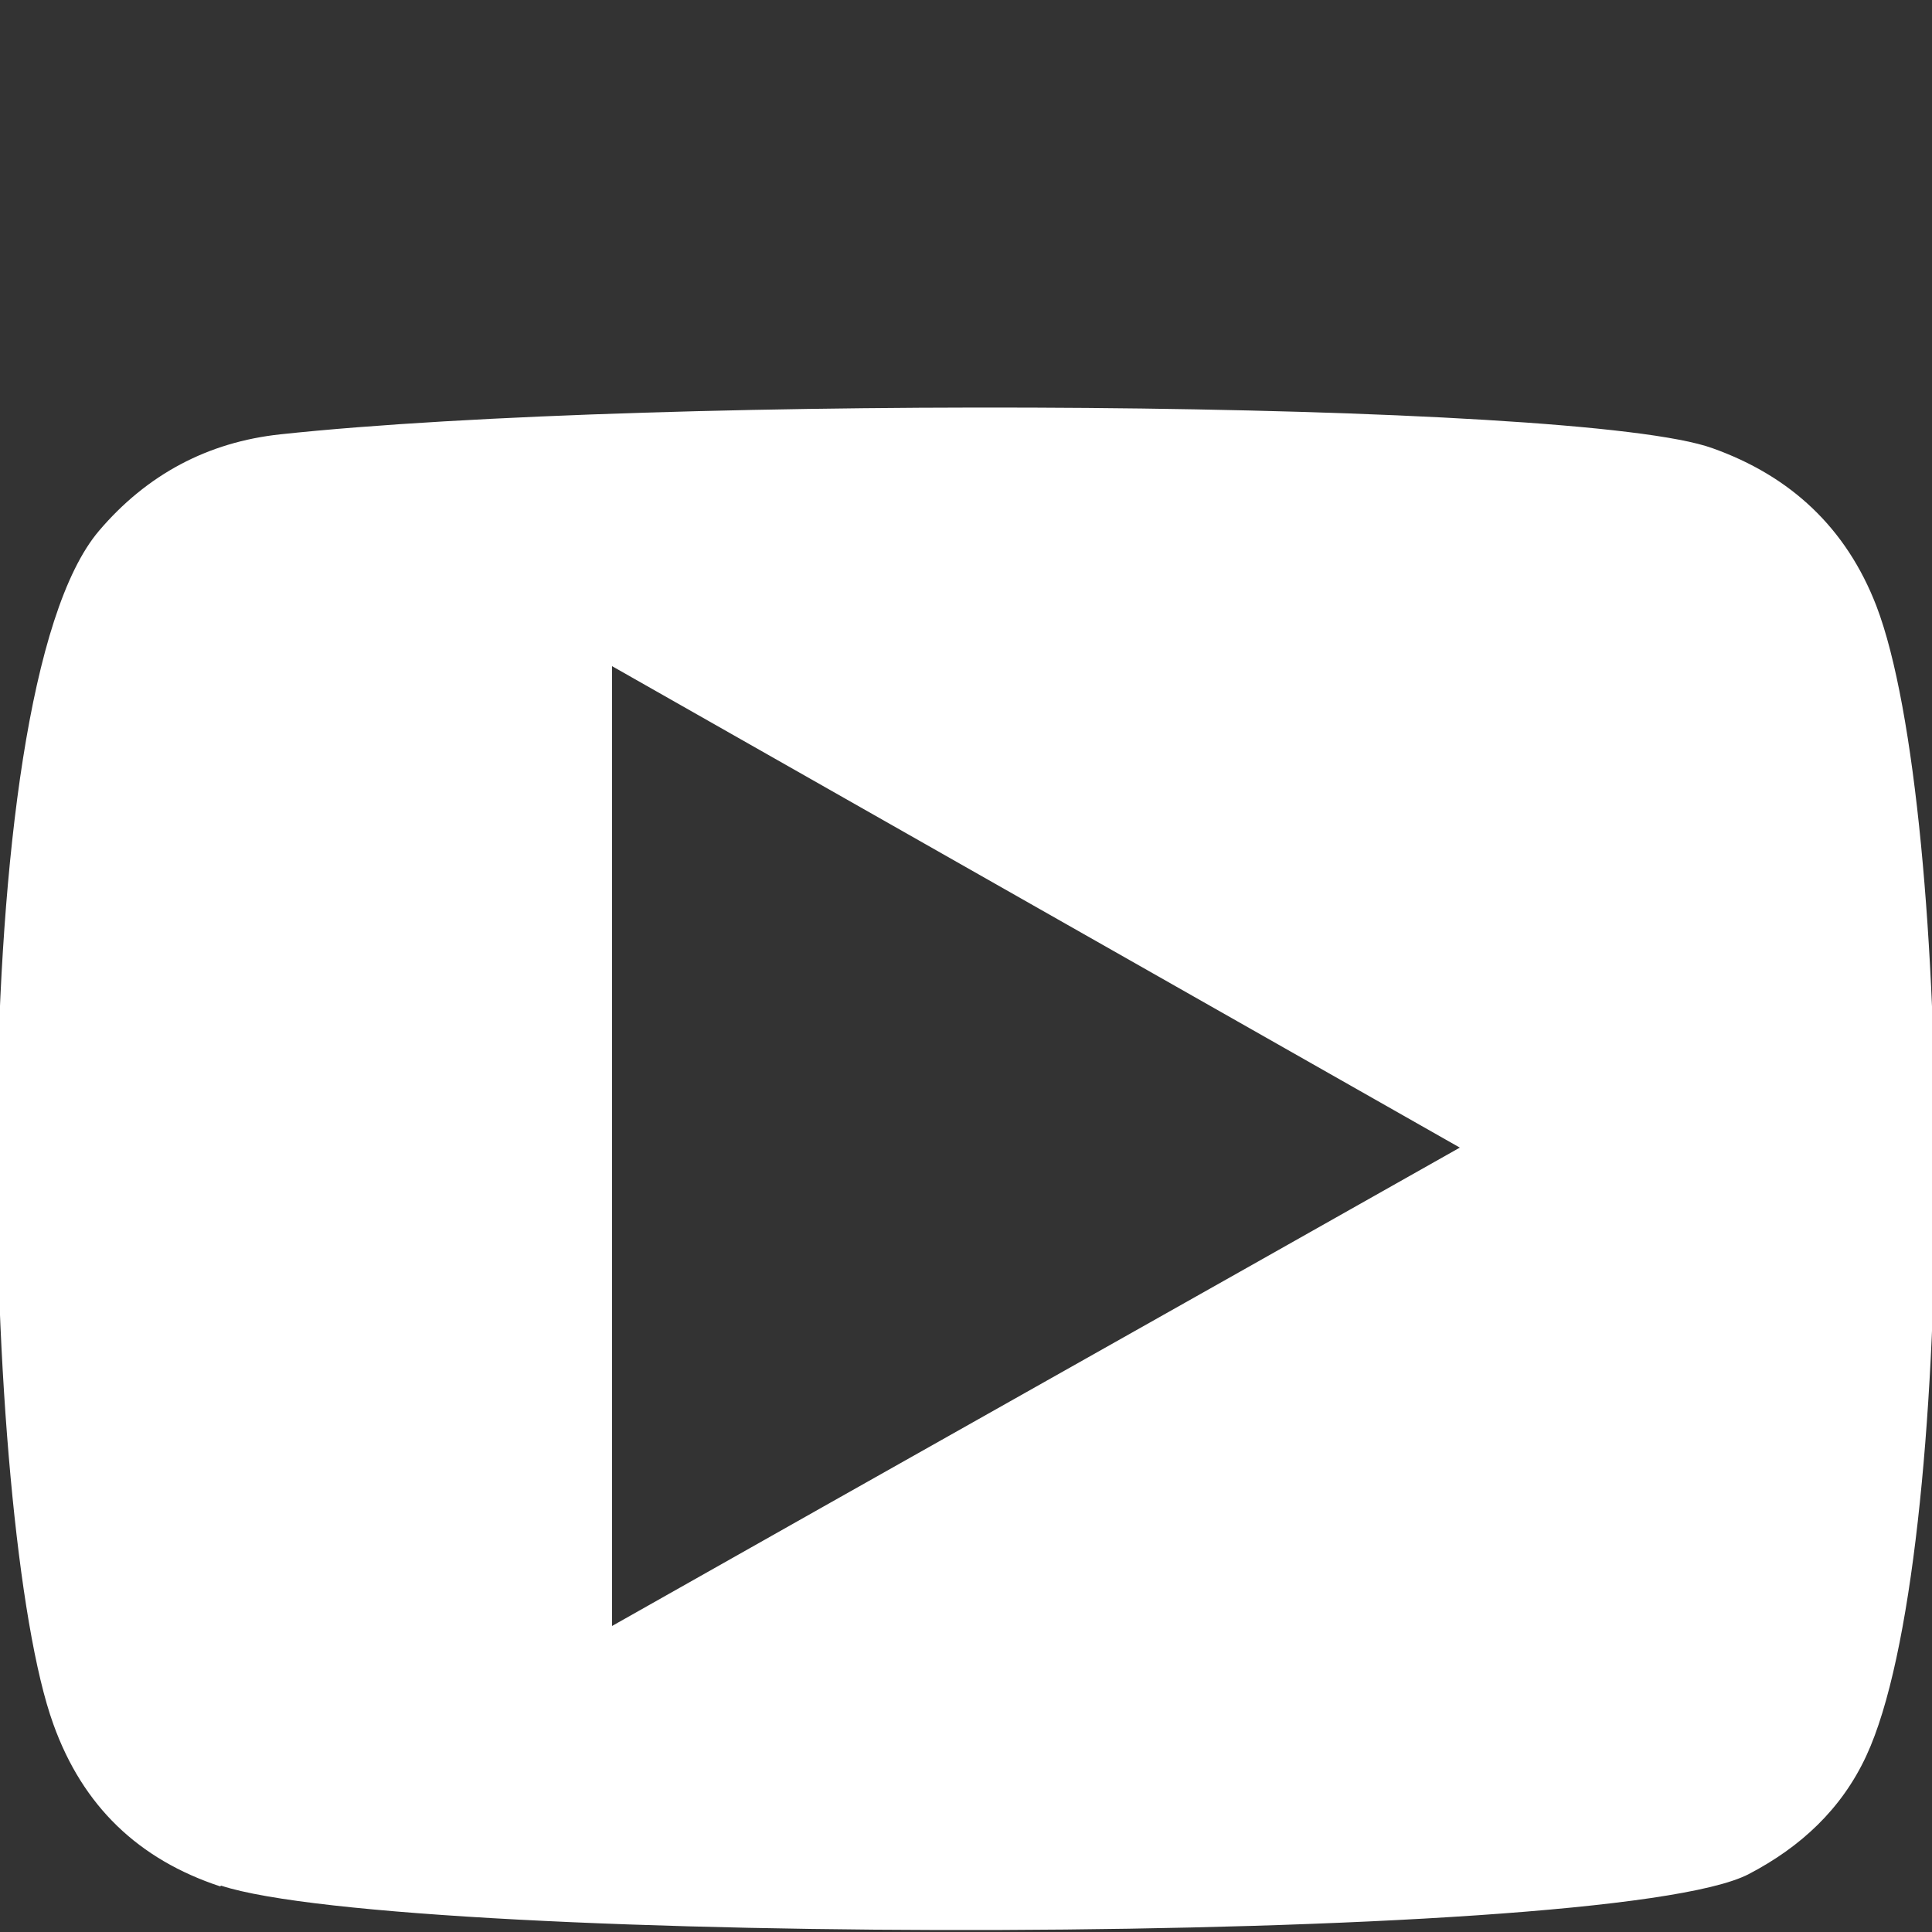
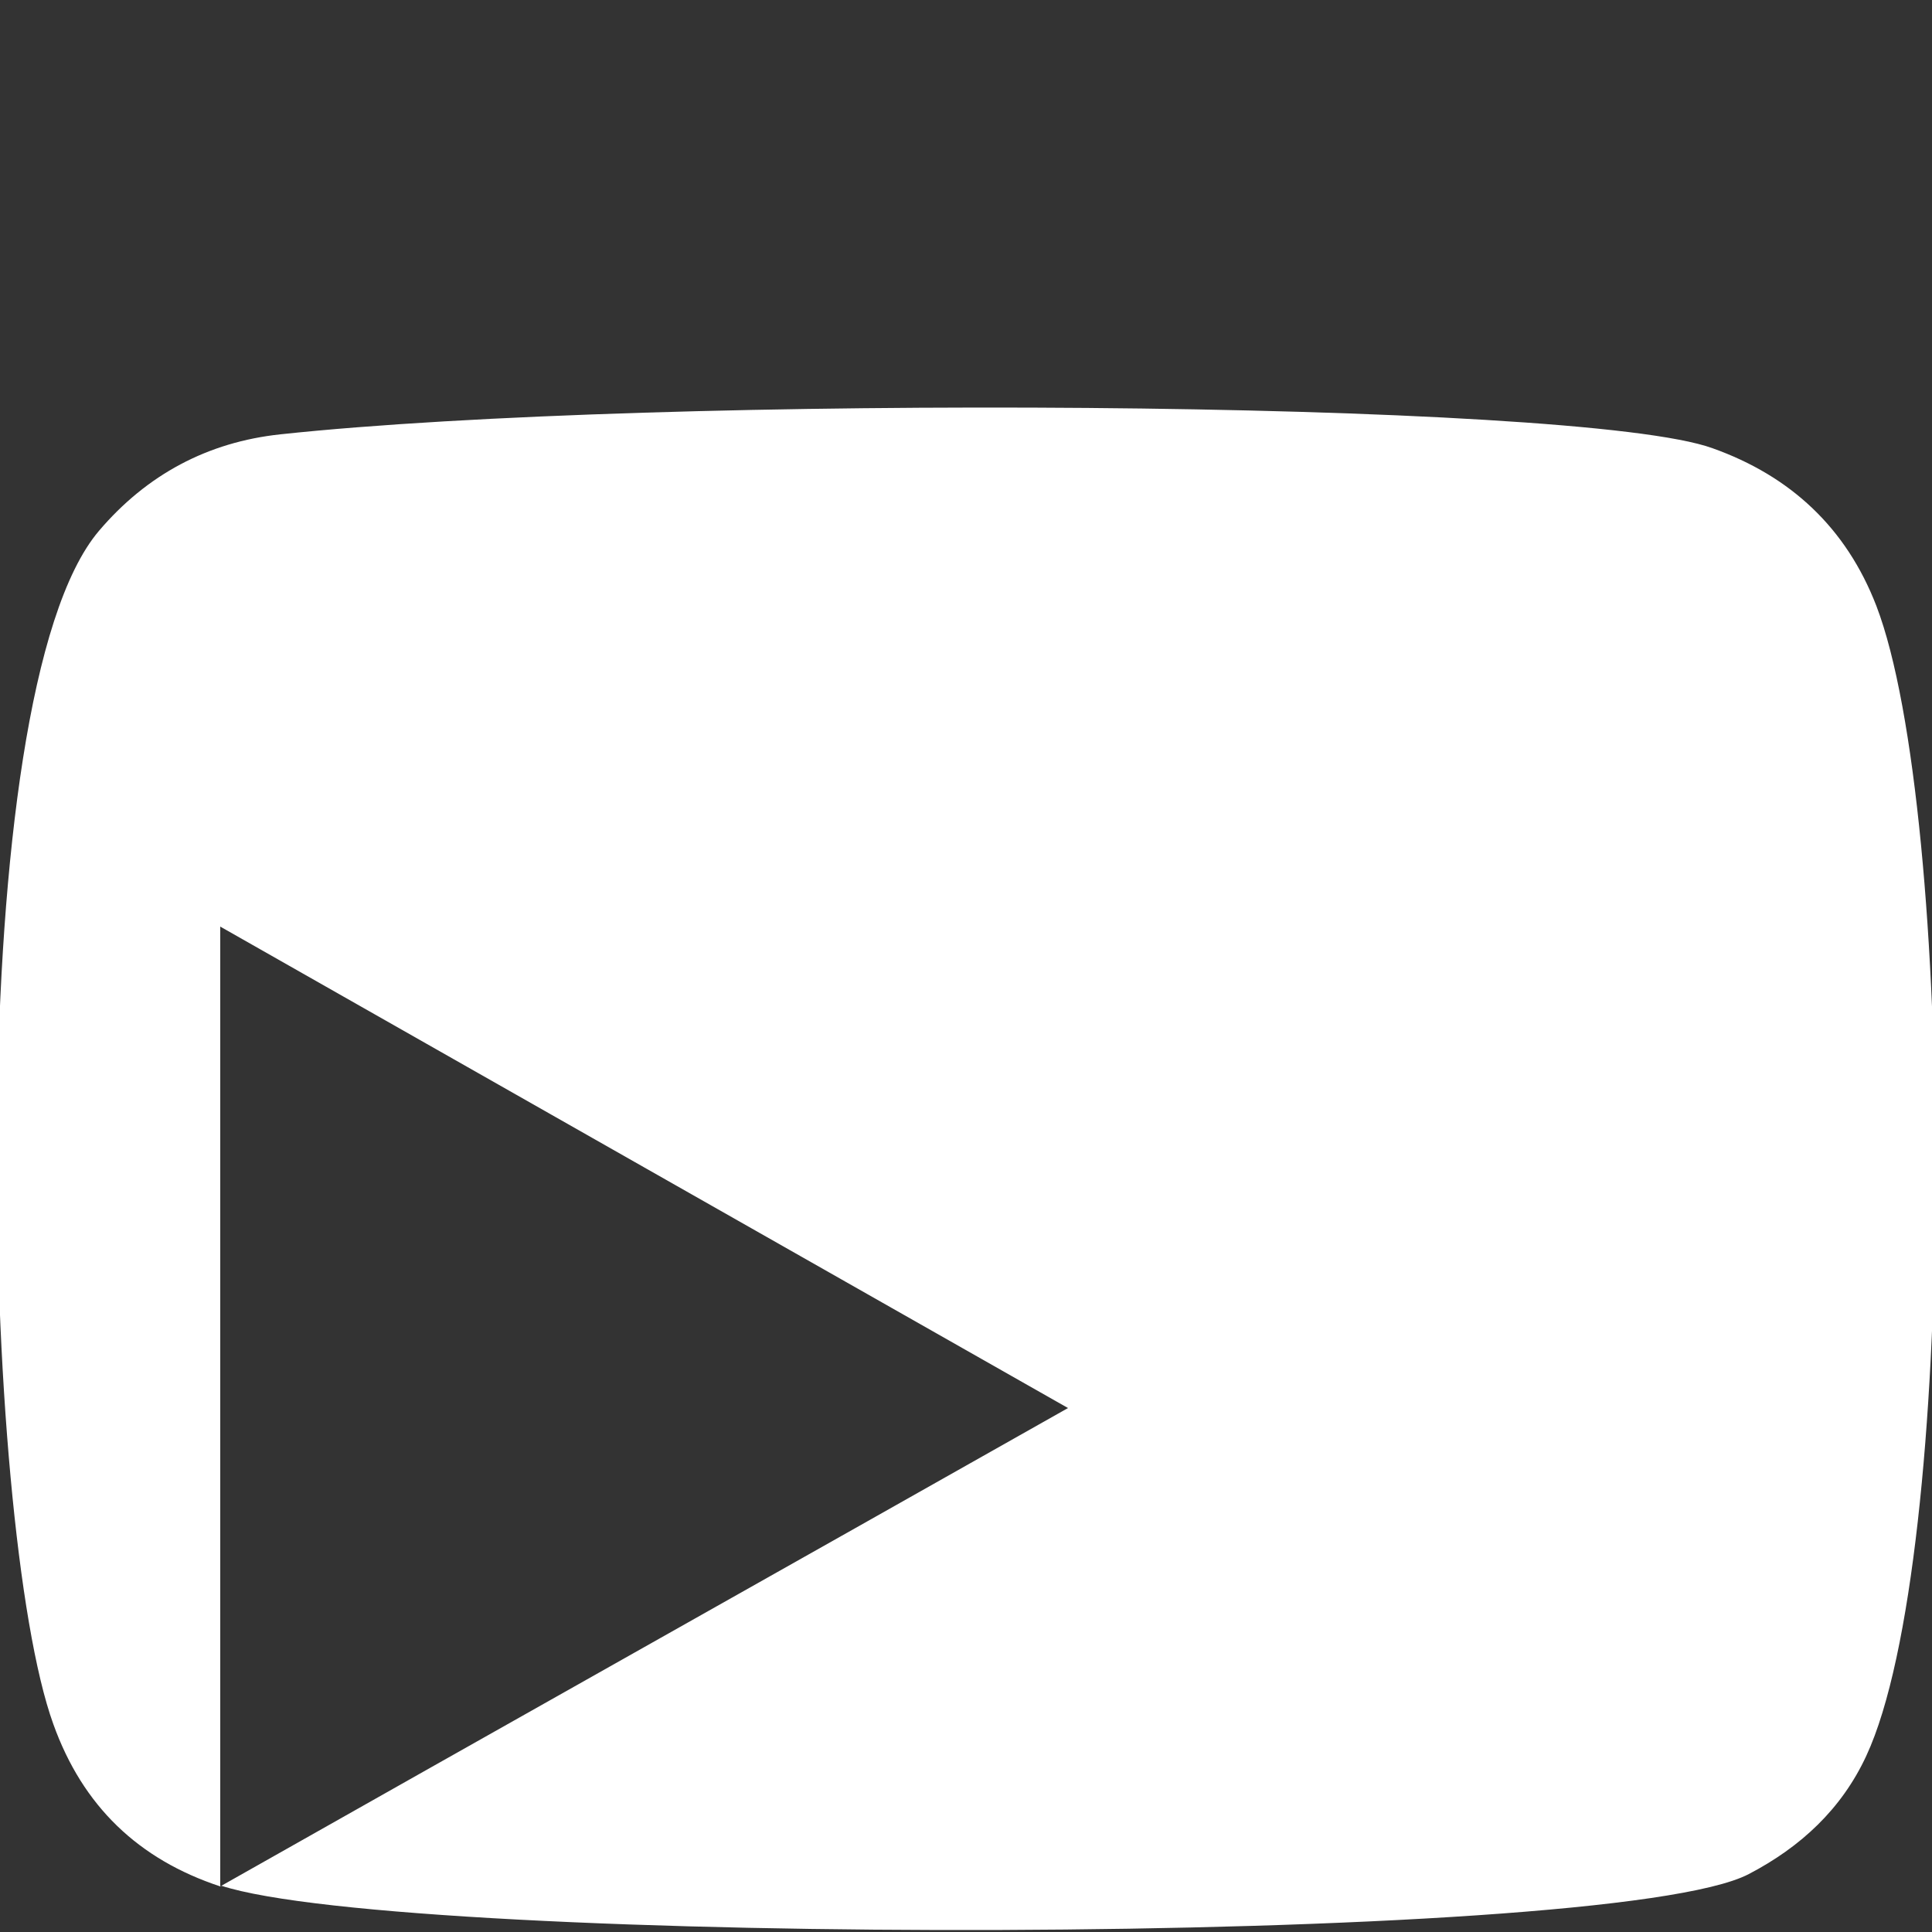
<svg xmlns="http://www.w3.org/2000/svg" id="Layer_1" version="1.1" viewBox="0 0 25 25">
  <rect x="0" y="0" width="25" height="25" fill="#333333" stroke="none" />
  <defs>
    <style>
      .st0 {
        fill: #fff;
        fill-rule: evenodd;
      }
    </style>
  </defs>
-   <path class="st0" d="M2.85,24.41c-1.06-.35-1.78-1.04-2.16-2.1-.93-2.57-1.21-13.32.59-15.44.62-.73,1.41-1.15,2.35-1.25,4.85-.52,16.8-.45,18.53.18,1.01.36,1.73,1.03,2.12,2.04,1.02,2.66,1.06,12.32-.13,14.88-.32.69-.85,1.18-1.52,1.53-1.81.95-17.39.93-19.77.15ZM7.92,21.04c3.66-2.07,7.29-4.11,10.97-6.19-3.68-2.09-7.31-4.15-10.97-6.23v12.42Z" />
+   <path class="st0" d="M2.85,24.41c-1.06-.35-1.78-1.04-2.16-2.1-.93-2.57-1.21-13.32.59-15.44.62-.73,1.41-1.15,2.35-1.25,4.85-.52,16.8-.45,18.53.18,1.01.36,1.73,1.03,2.12,2.04,1.02,2.66,1.06,12.32-.13,14.88-.32.69-.85,1.18-1.52,1.53-1.81.95-17.39.93-19.77.15Zc3.66-2.07,7.29-4.11,10.97-6.19-3.68-2.09-7.31-4.15-10.97-6.23v12.42Z" />
</svg>